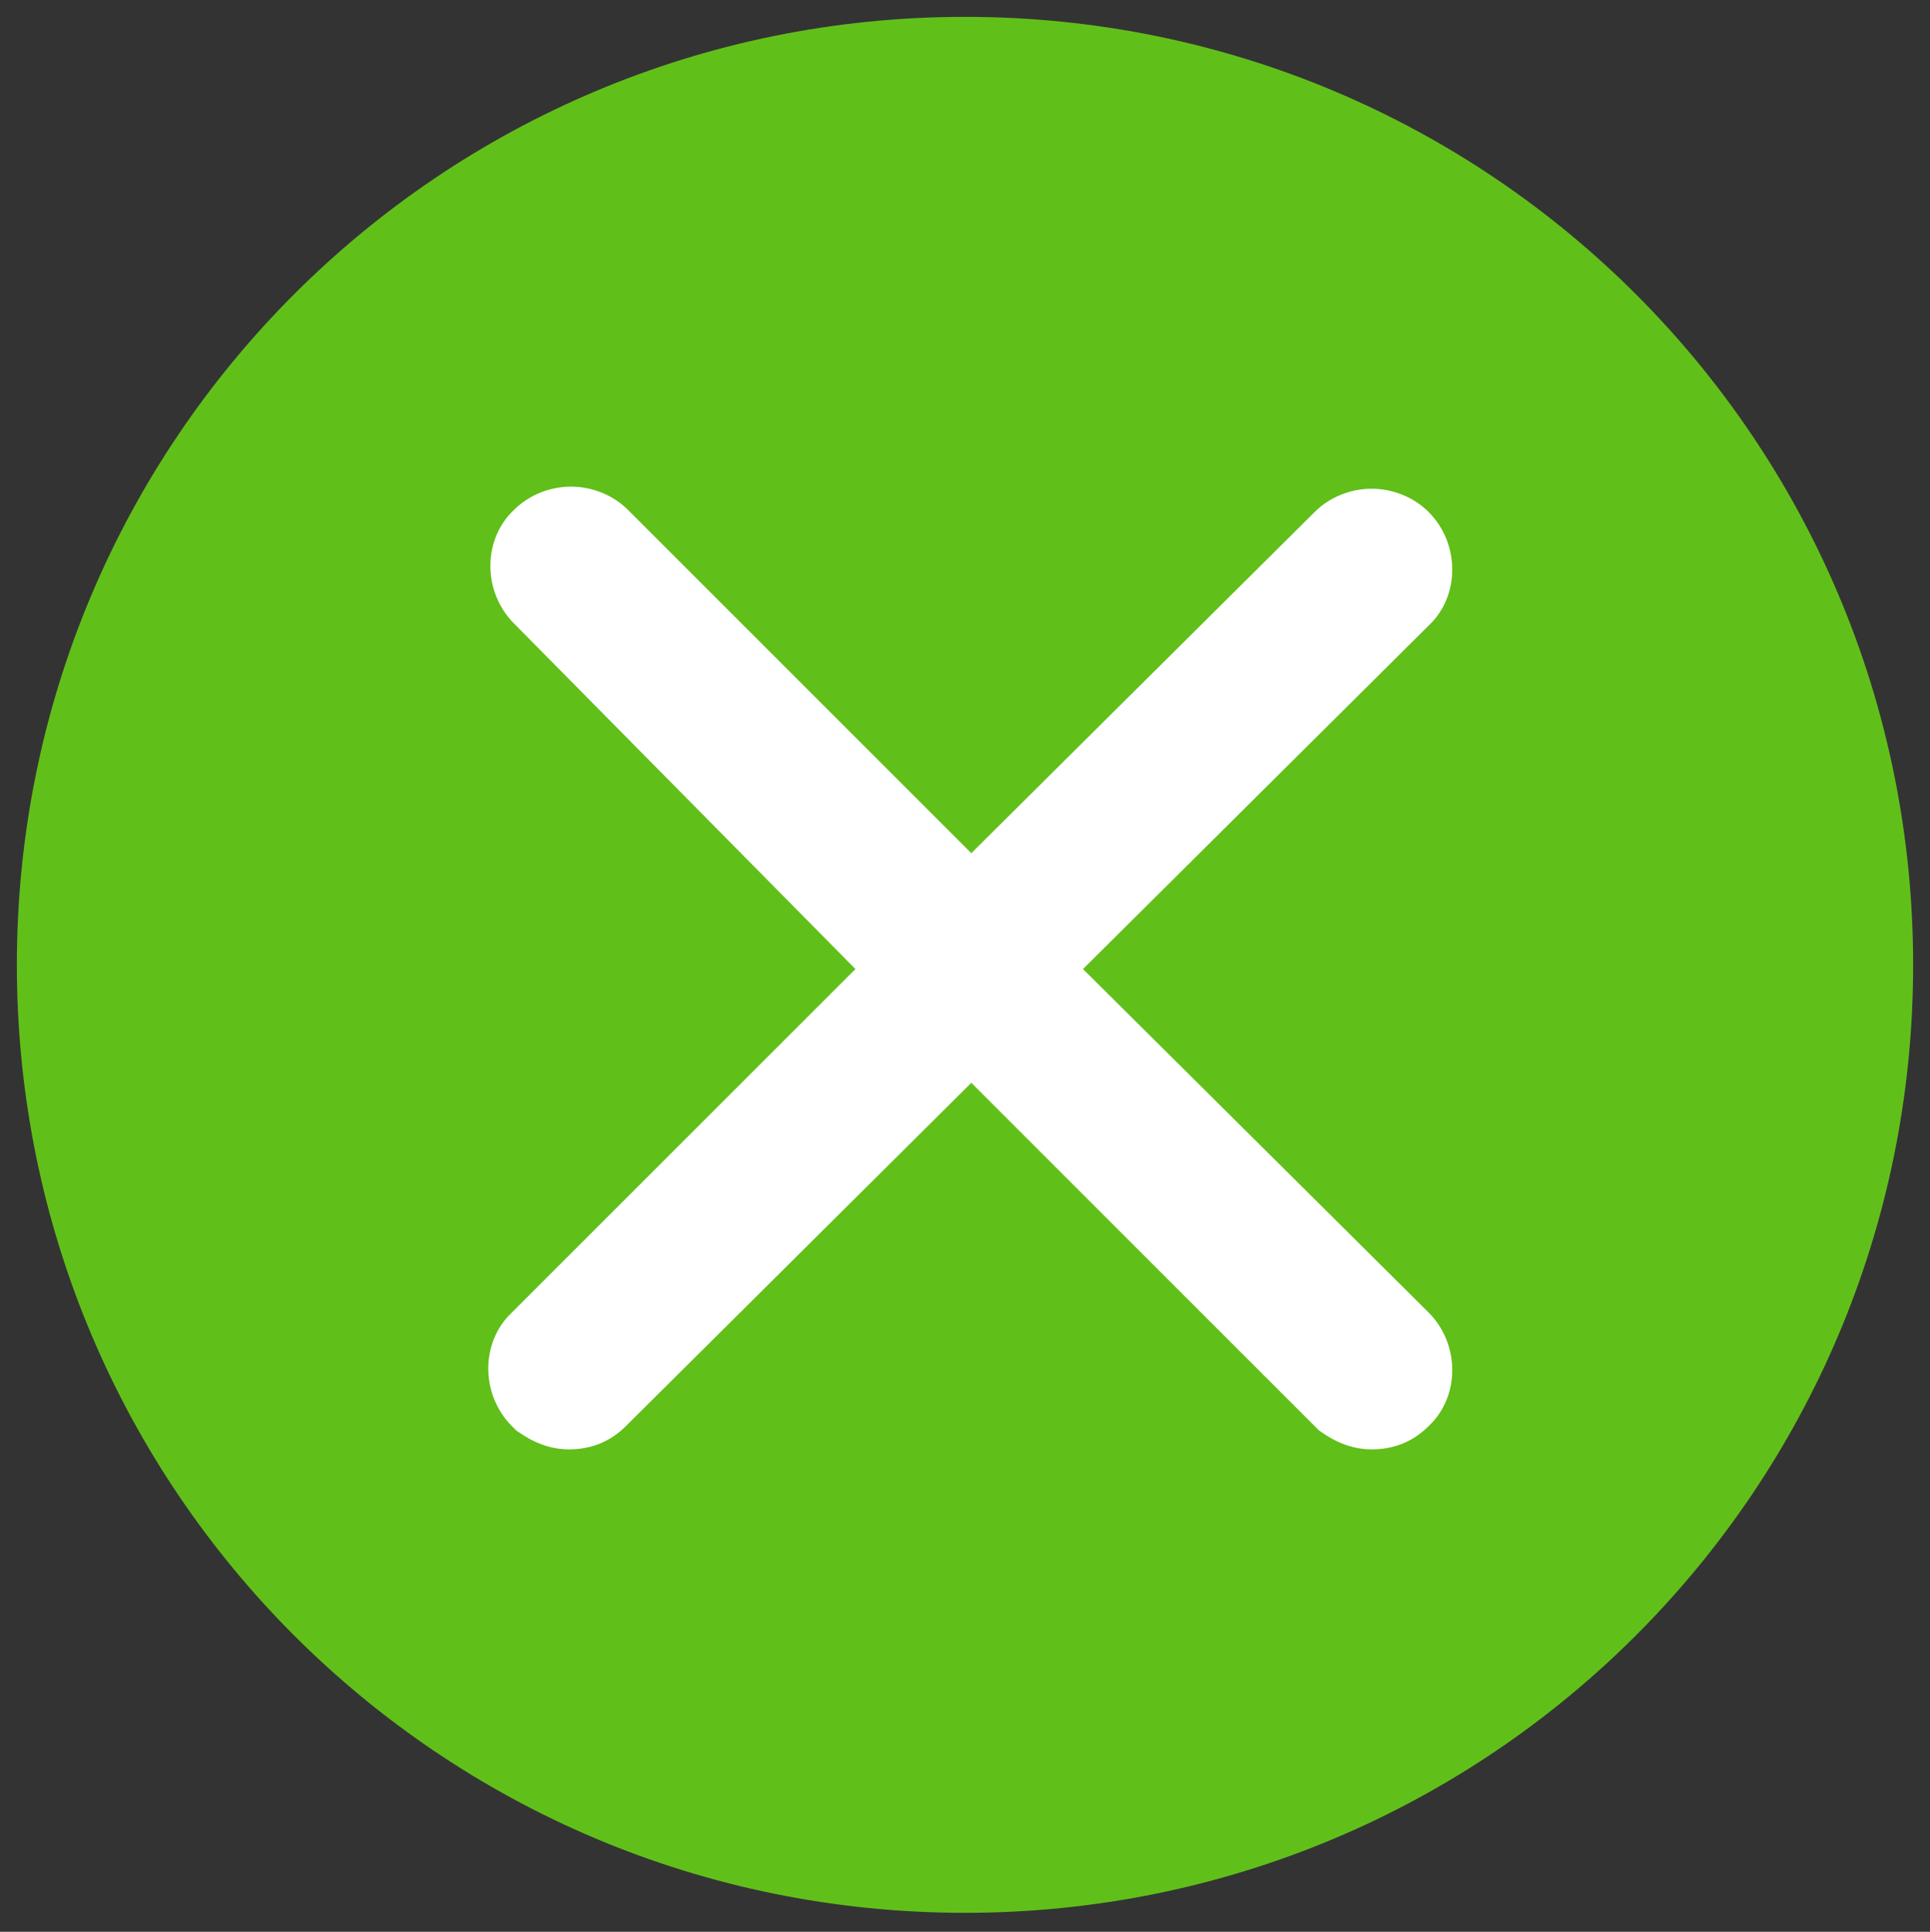
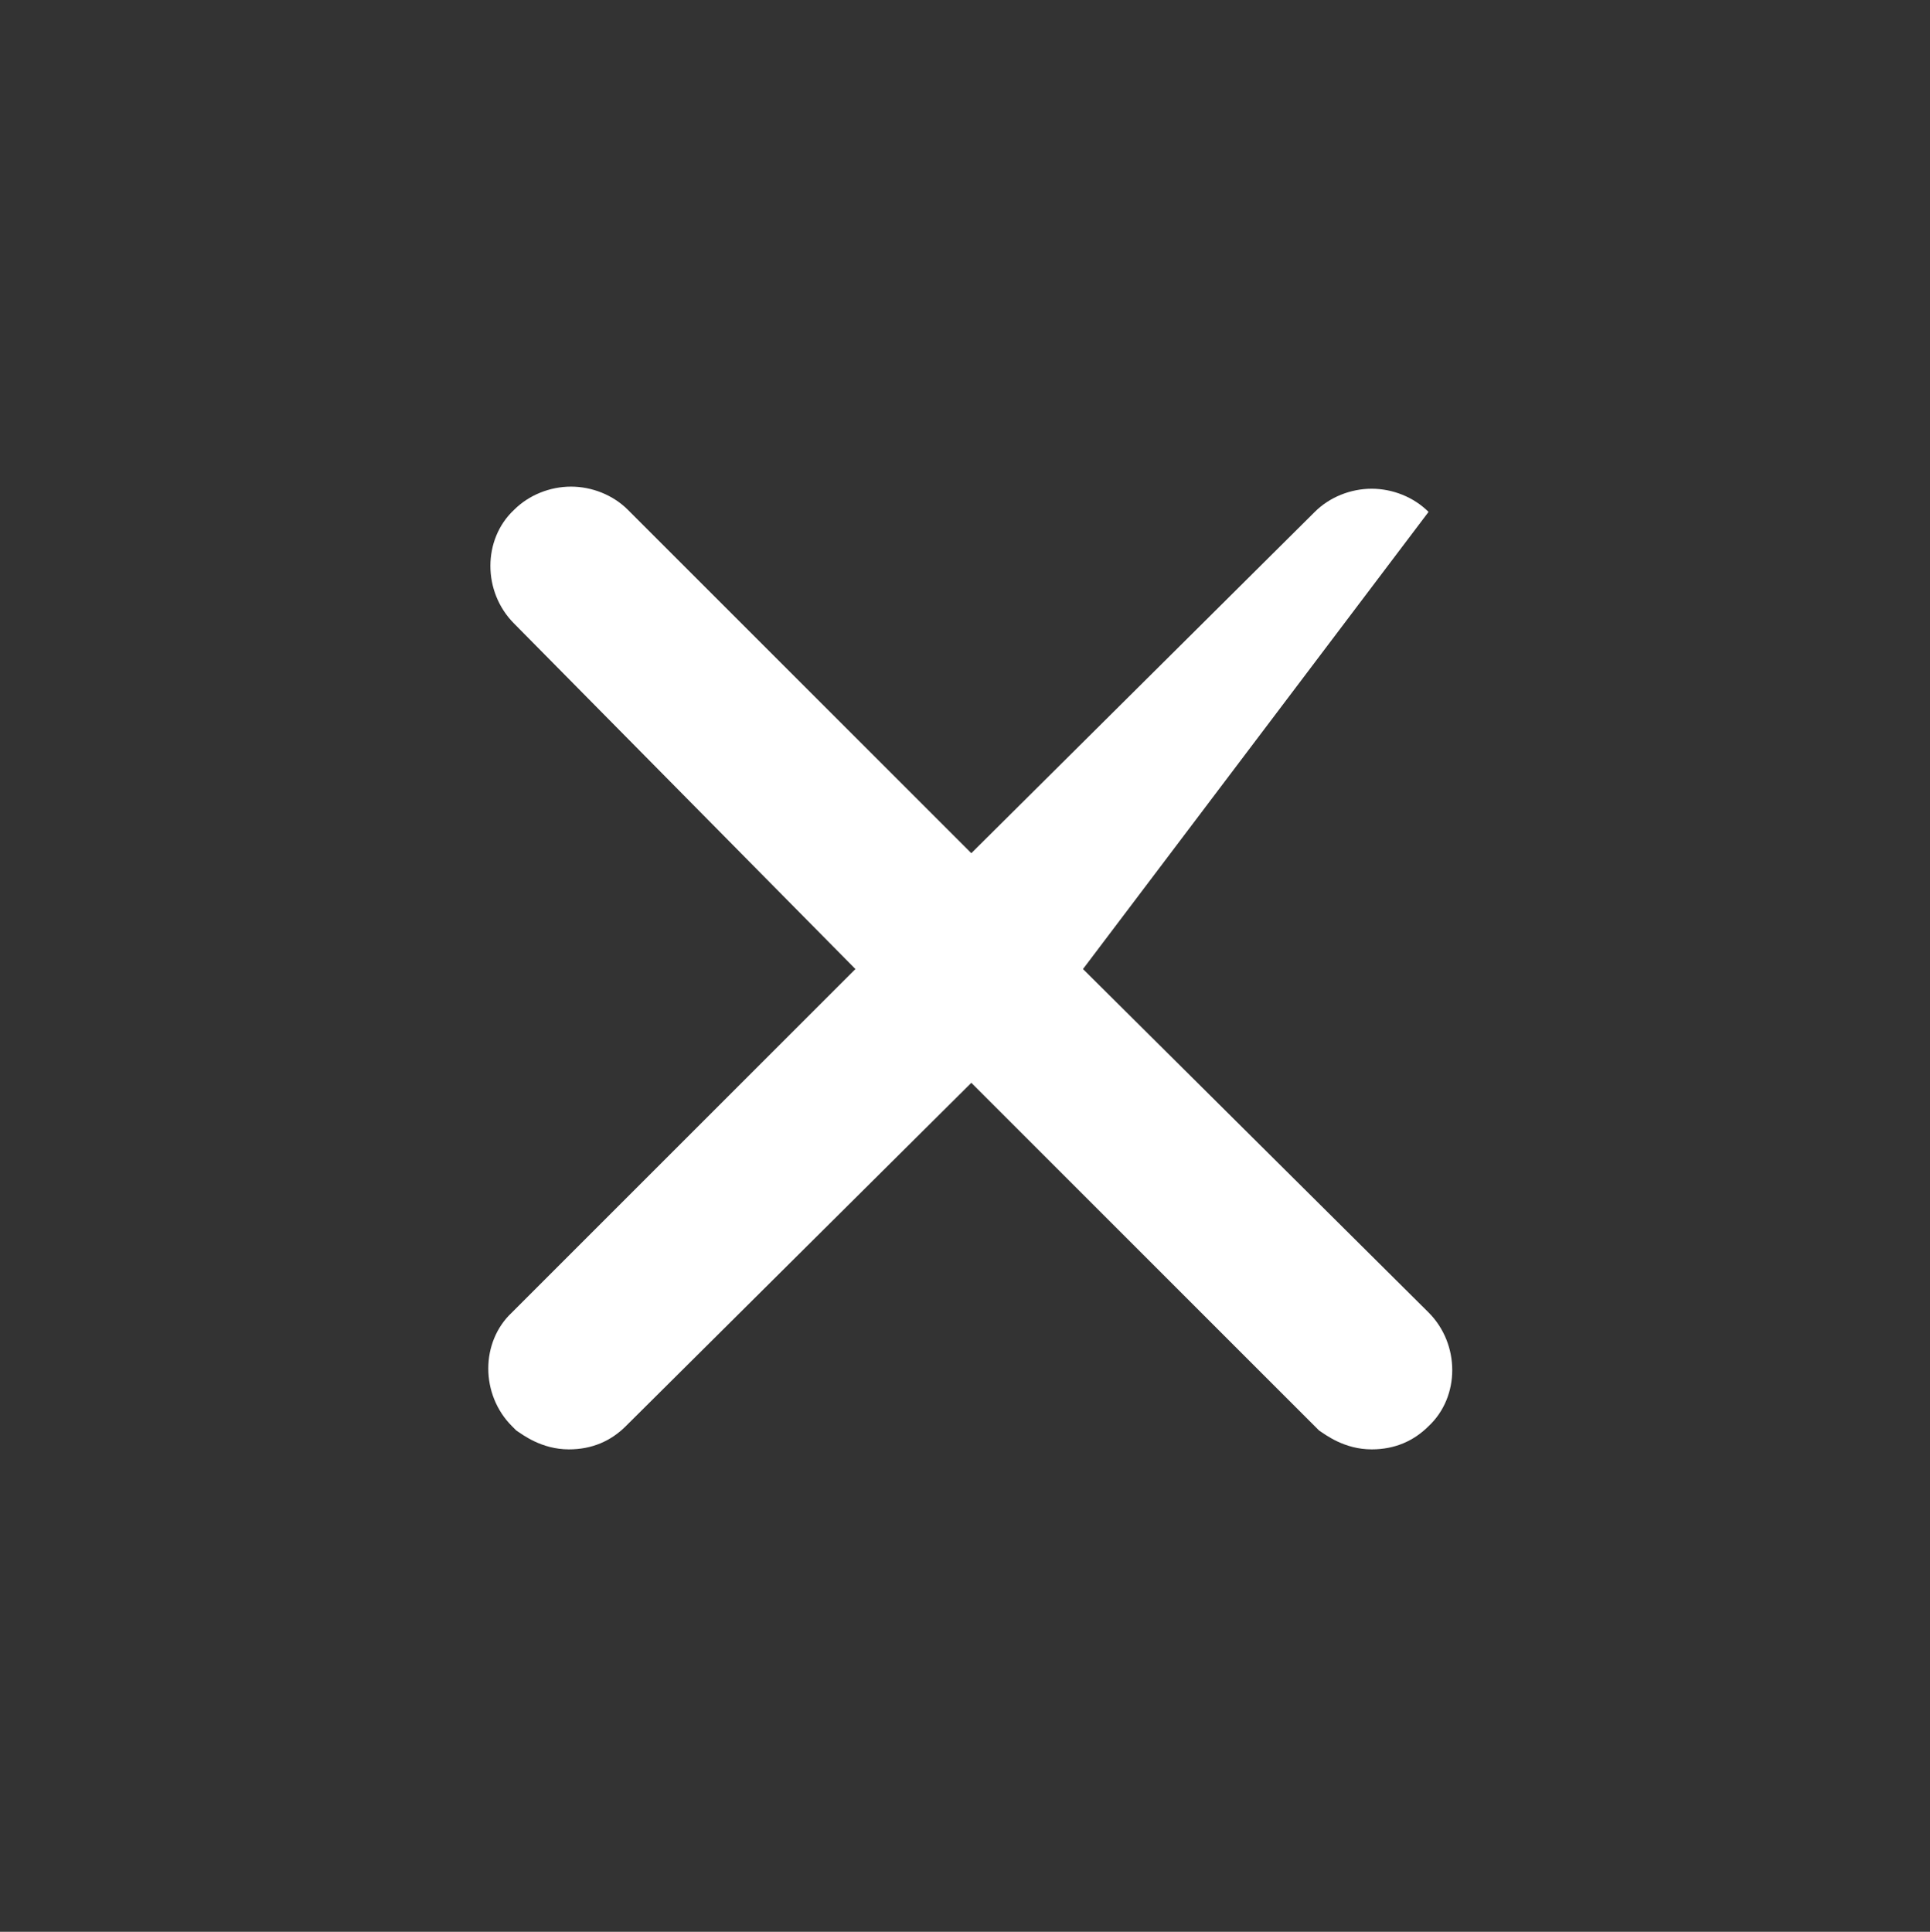
<svg xmlns="http://www.w3.org/2000/svg" version="1.1" id="Layer_1" x="0px" y="0px" viewBox="0 0 91.6 91.7" style="enable-background:new 0 0 91.6 91.7;" xml:space="preserve">
  <rect x="0" y="0" width="91.6" height="91.7" fill="#333333" stroke="none" />
  <style type="text/css">
	.st0{fill:#61BF1A;}
	.st1{fill:#FFFFFF;}
</style>
-   <path class="st0" d="M45.8,0.8c-24.9,0-45,20.1-45,45s20.1,45,45,45s45-20.1,45-45S70.7,0.8,45.8,0.8z" />
-   <path class="st1" d="M67.8,67.7c-0.7,0.7-1.6,1.1-2.7,1.1c-1.3,0-2.2-0.7-2.5-0.9l-0.1-0.1l-0.1-0.1L46.1,51.4L29.7,67.7  c-0.7,0.7-1.6,1.1-2.7,1.1c-1.3,0-2.2-0.7-2.5-0.9l-0.1-0.1l-0.1-0.1c-1.5-1.5-1.5-4,0-5.4L40.6,46L24.4,29.6c-1.5-1.5-1.5-4,0-5.4  c0.7-0.7,1.7-1.1,2.7-1.1s2,0.4,2.7,1.1l16.3,16.3l16.3-16.2c0.7-0.7,1.7-1.1,2.7-1.1s2,0.4,2.7,1.1c1.5,1.5,1.5,4,0,5.4L51.4,46  l16.4,16.3C69.3,63.8,69.3,66.3,67.8,67.7z" />
+   <path class="st1" d="M67.8,67.7c-0.7,0.7-1.6,1.1-2.7,1.1c-1.3,0-2.2-0.7-2.5-0.9l-0.1-0.1l-0.1-0.1L46.1,51.4L29.7,67.7  c-0.7,0.7-1.6,1.1-2.7,1.1c-1.3,0-2.2-0.7-2.5-0.9l-0.1-0.1l-0.1-0.1c-1.5-1.5-1.5-4,0-5.4L40.6,46L24.4,29.6c-1.5-1.5-1.5-4,0-5.4  c0.7-0.7,1.7-1.1,2.7-1.1s2,0.4,2.7,1.1l16.3,16.3l16.3-16.2c0.7-0.7,1.7-1.1,2.7-1.1s2,0.4,2.7,1.1L51.4,46  l16.4,16.3C69.3,63.8,69.3,66.3,67.8,67.7z" />
</svg>